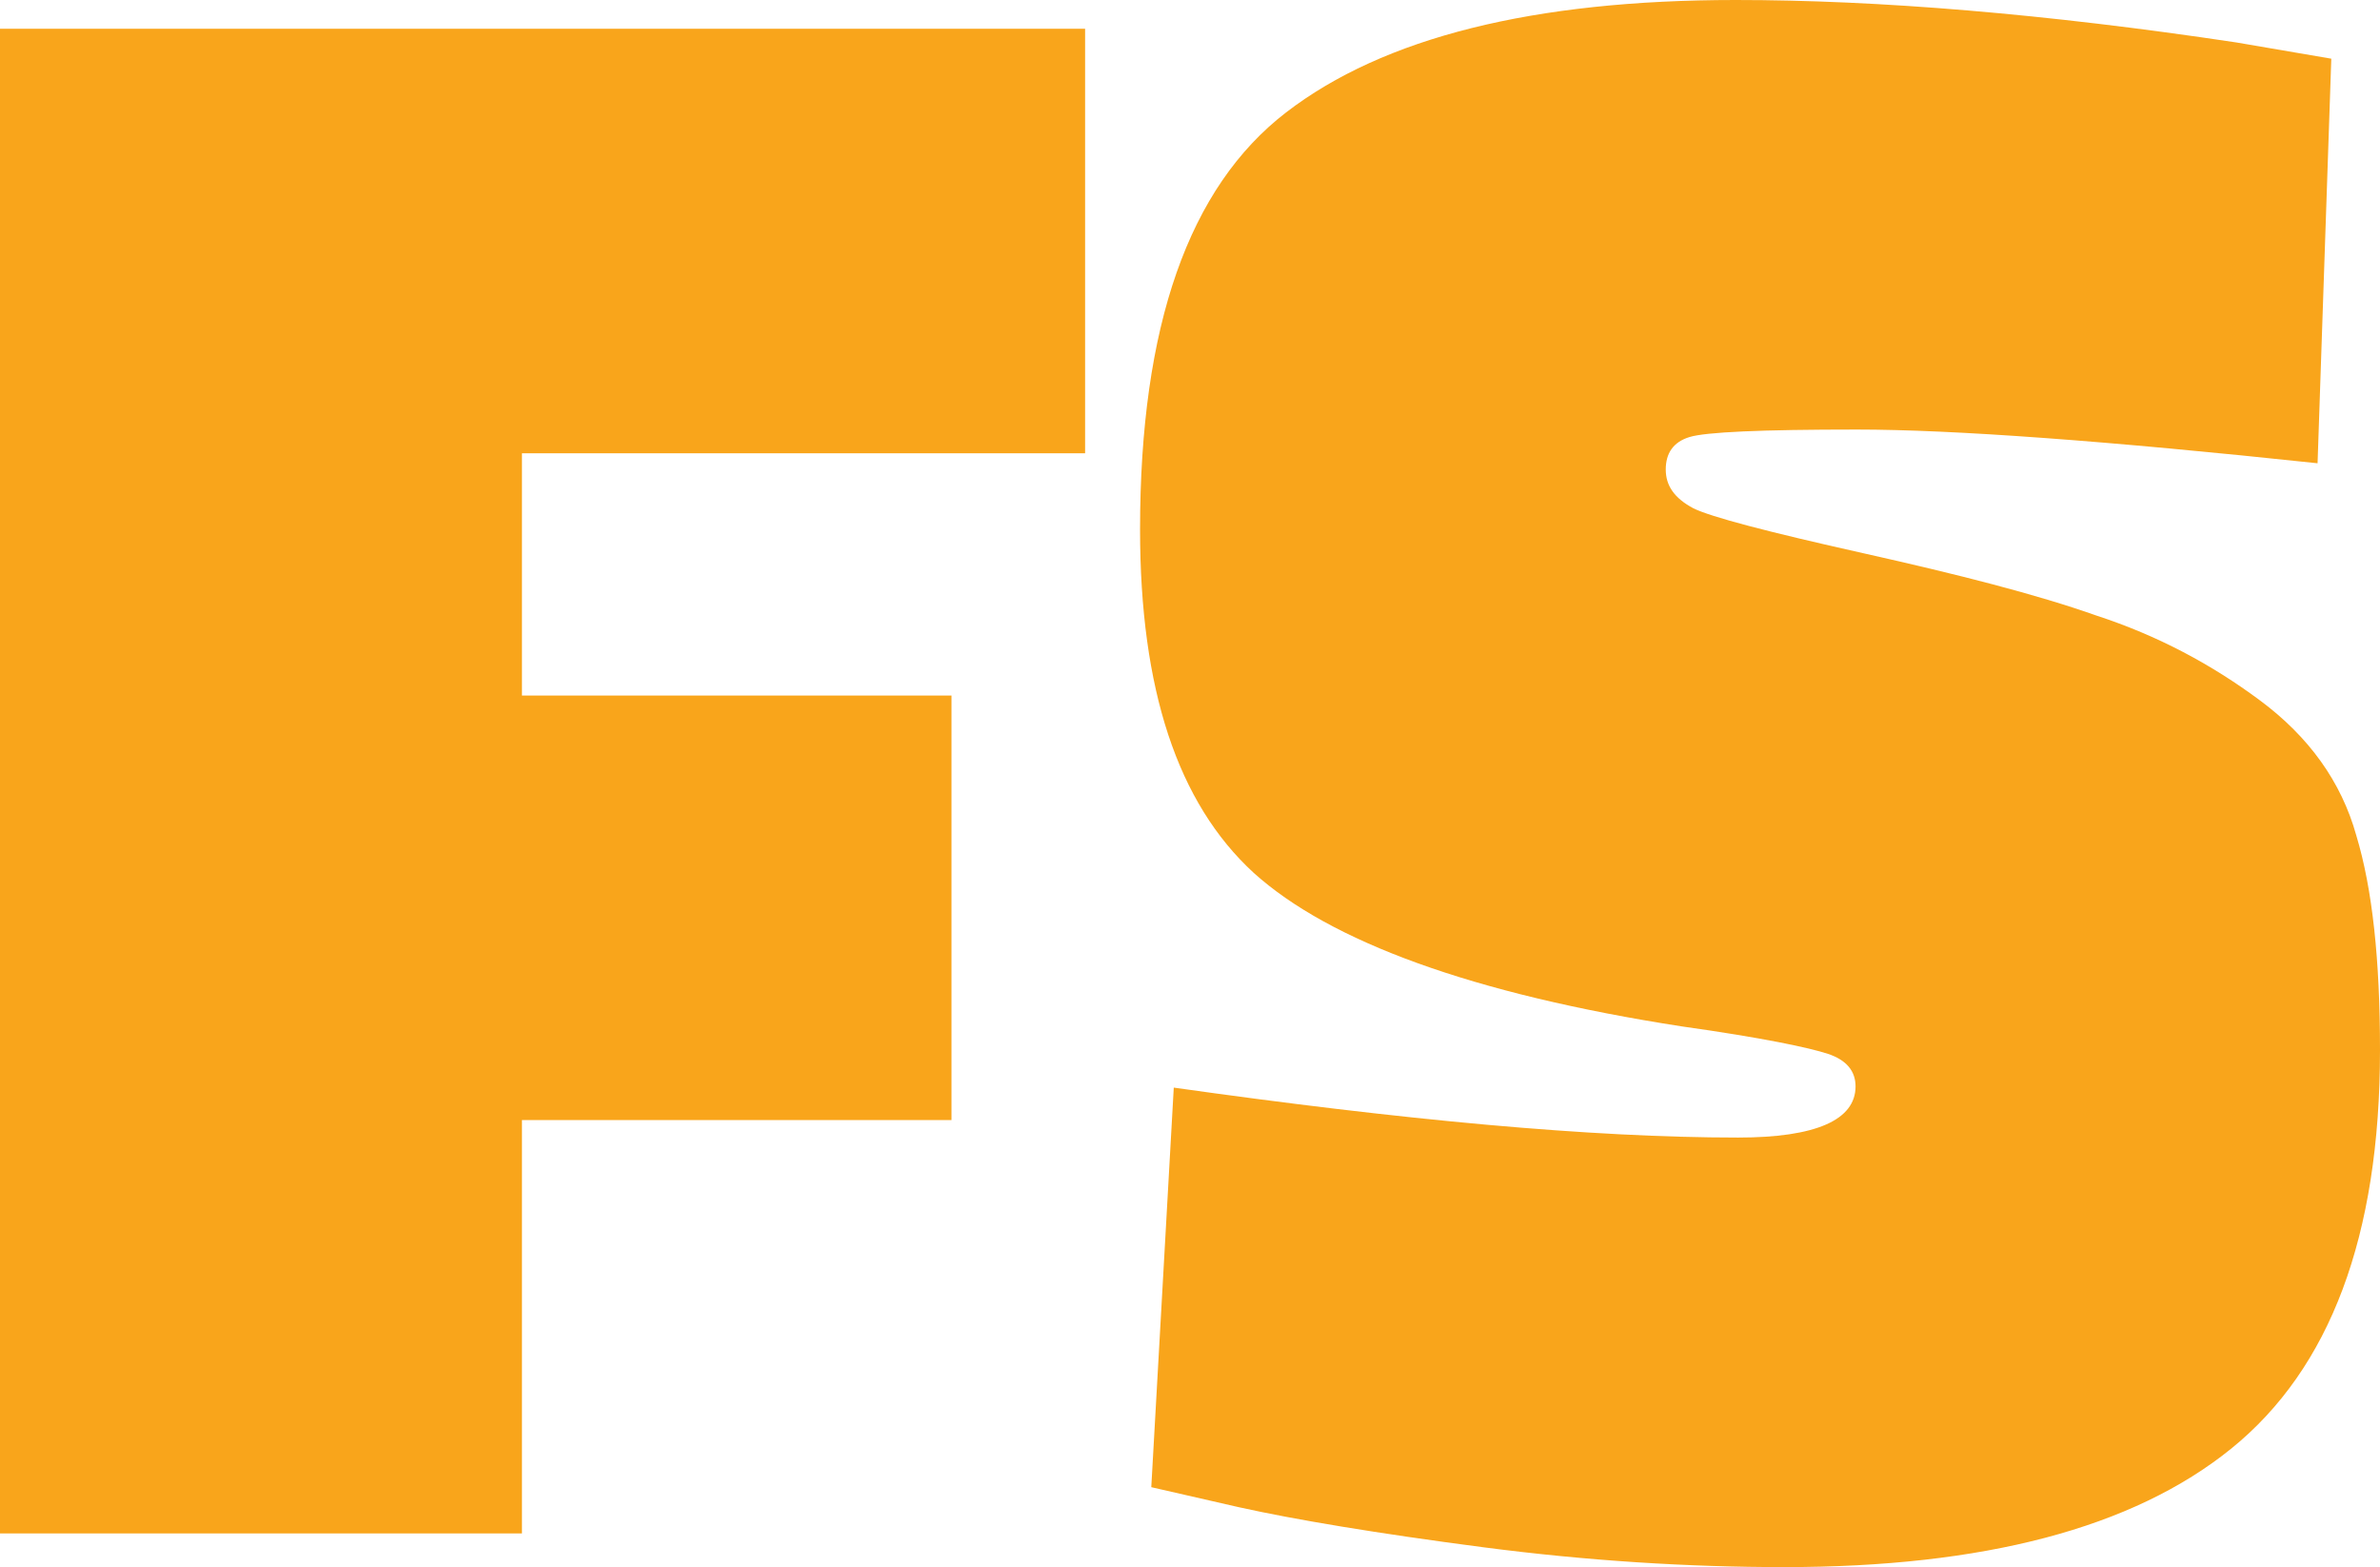
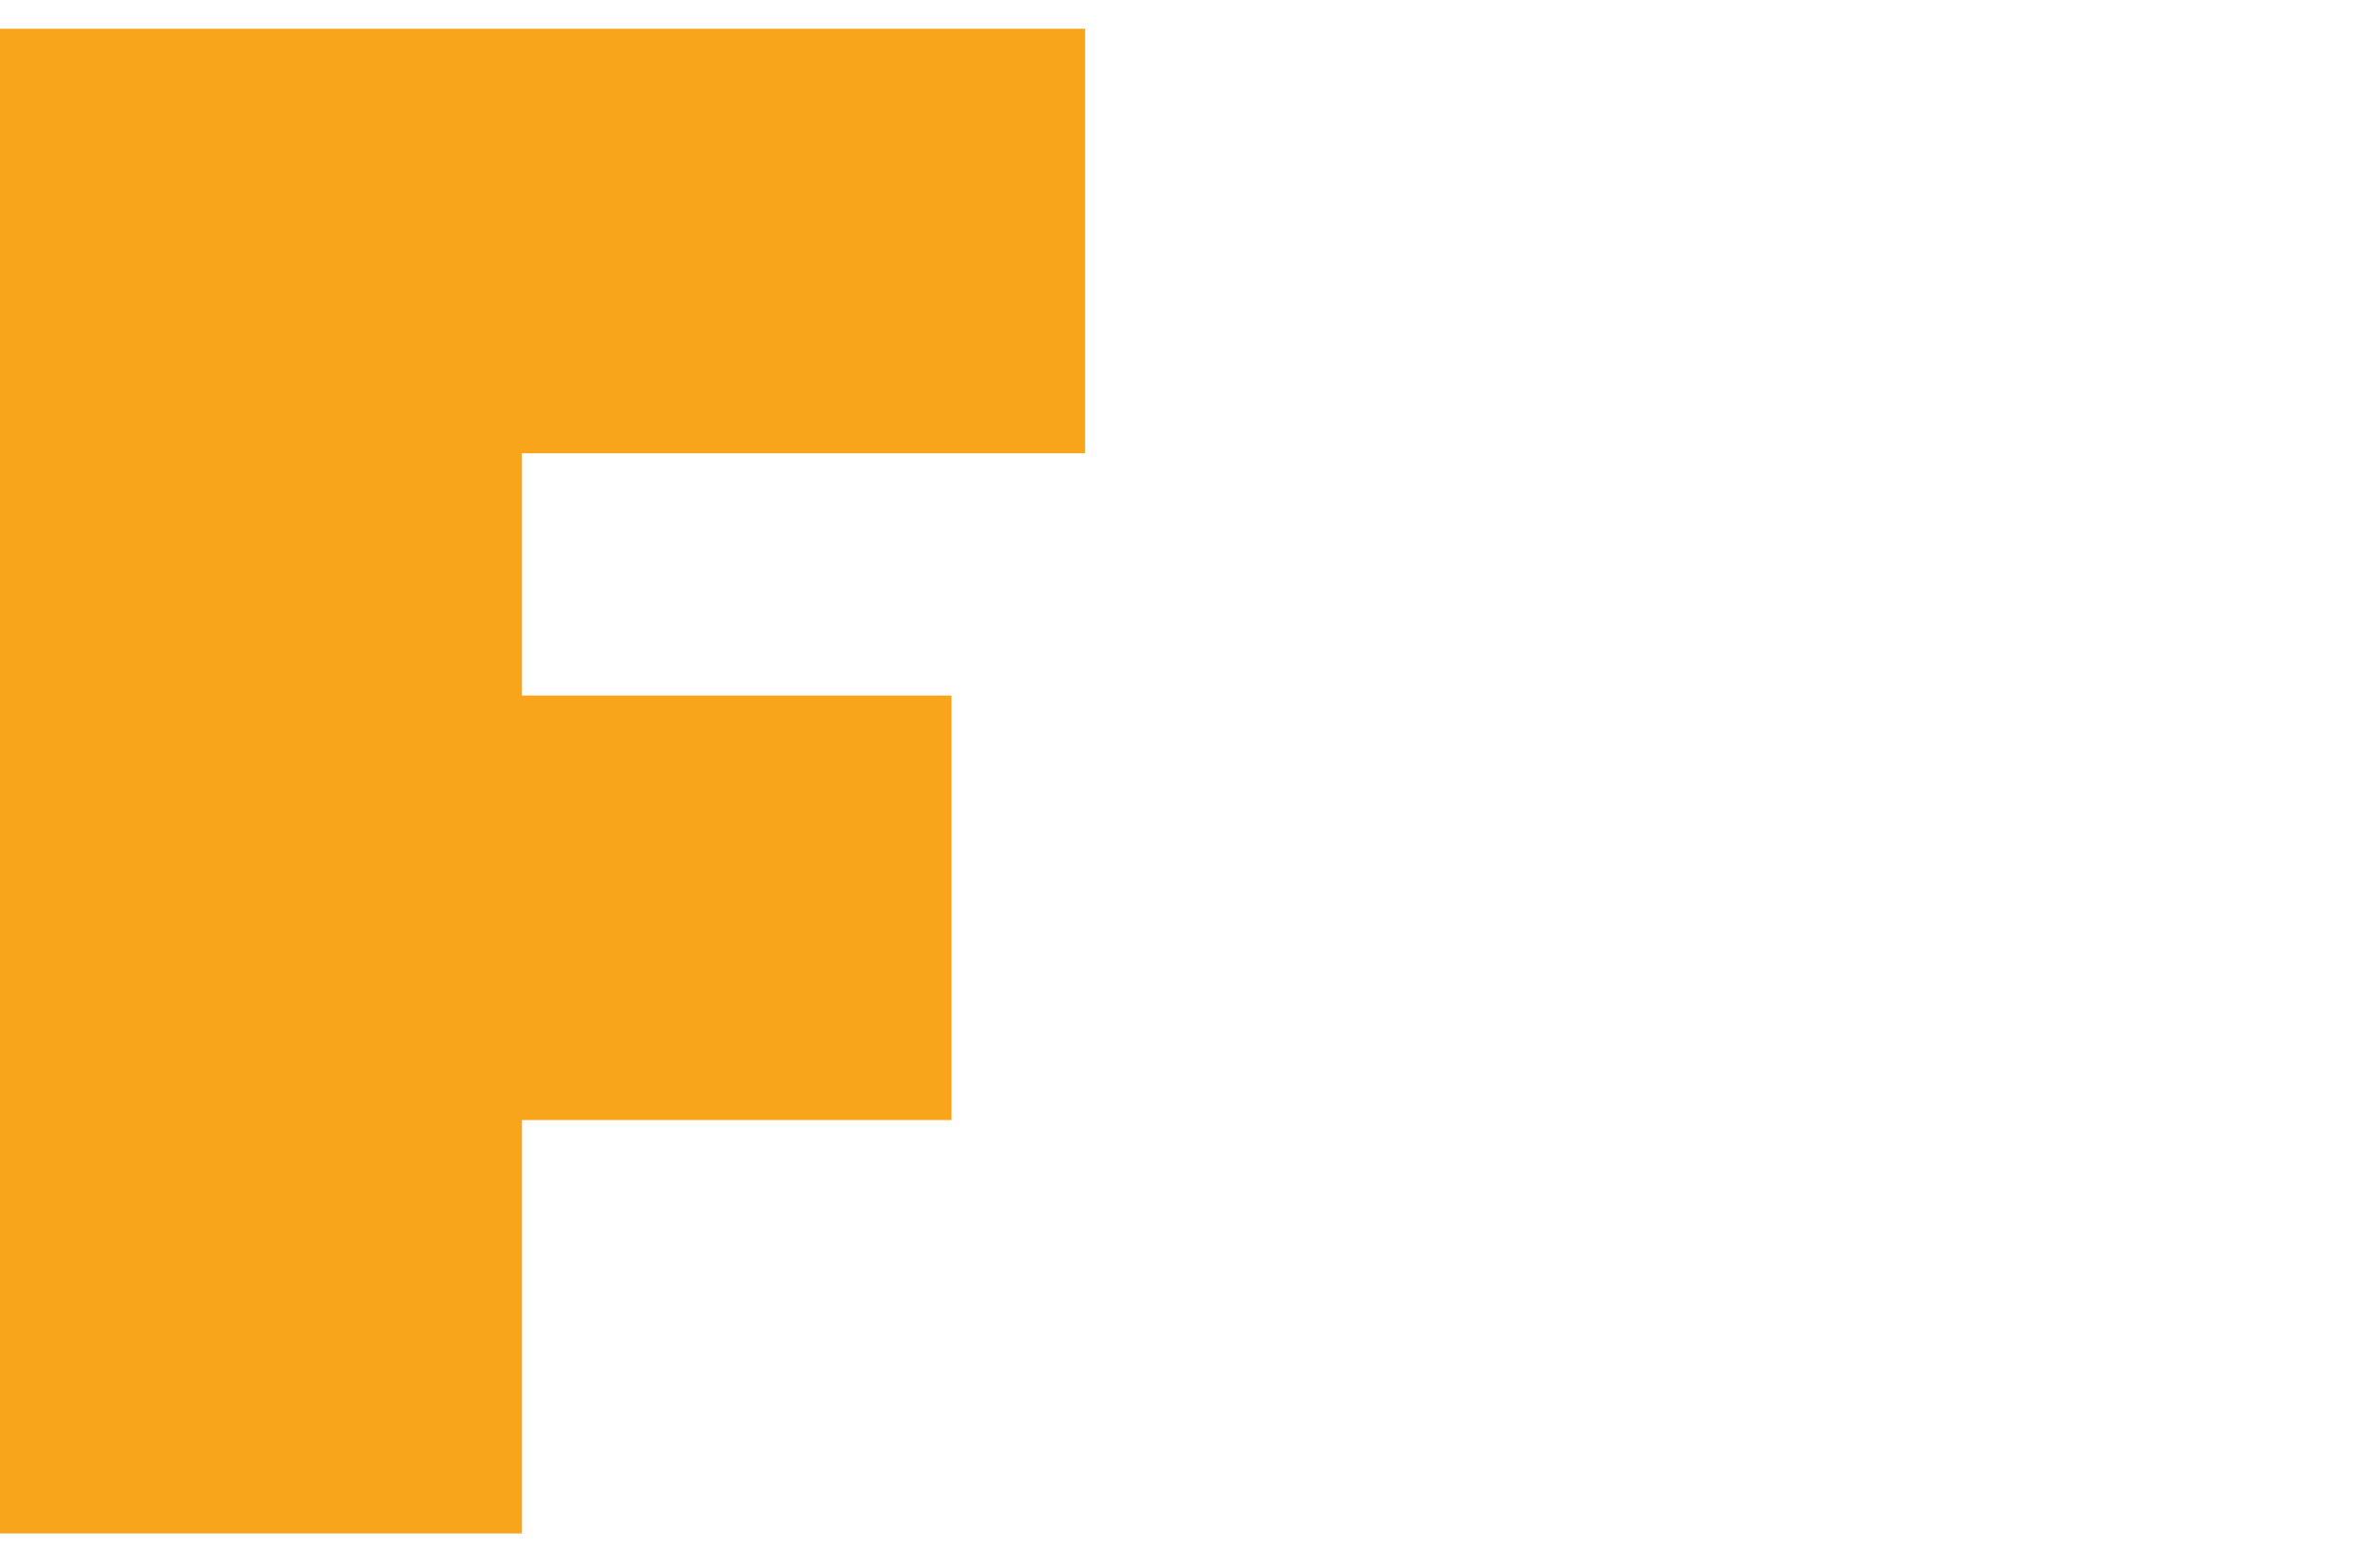
<svg xmlns="http://www.w3.org/2000/svg" version="1.1" id="Layer_1" x="0px" y="0px" viewBox="0 0 190.6 125.5" style="enable-background:new 0 0 190.6 125.5;" xml:space="preserve">
  <style type="text/css">
	.CapTypeSt0{fill:#F9A51B;}
</style>
  <g>
    <path class="CapTypeSt0" d="M0,122.9V2.3h86.9v34H41.8v19.4h34.4v34H41.8v33.1H0z" />
-     <path class="CapTypeSt0" d="M185.6,37.1c-16.9-1.8-29.2-2.7-36.9-2.7c-7.7,0-12.1,0.2-13.4,0.6c-1.3,0.4-1.9,1.3-1.9,2.6   c0,1.3,0.7,2.3,2.2,3.1c1.4,0.7,6,1.9,13.6,3.6c7.6,1.7,13.9,3.3,18.7,5c4.9,1.6,9.2,3.9,13.1,6.8c3.9,2.9,6.5,6.5,7.7,10.8   c1.3,4.3,1.9,10,1.9,17.2c0,14.9-4,25.5-11.9,31.9c-7.9,6.4-19.9,9.5-35.8,9.5c-7.7,0-15.8-0.5-24.2-1.6s-15-2.2-19.5-3.2l-7-1.6   L94,87.1c18.4,2.6,33.4,4,45.2,4c6.2,0,9.4-1.4,9.4-4.1c0-1.2-0.7-2.1-2.2-2.6s-5.3-1.3-11.7-2.2c-16.8-2.6-28.2-6.8-34.3-12.3   c-6.1-5.6-9.1-14.7-9.1-27.5C91.3,26.1,95.2,15,103,9c7.8-6,19.8-9,36-9c11.4,0,24.8,1.1,40.1,3.4l7.6,1.3L185.6,37.1z" />
  </g>
</svg>